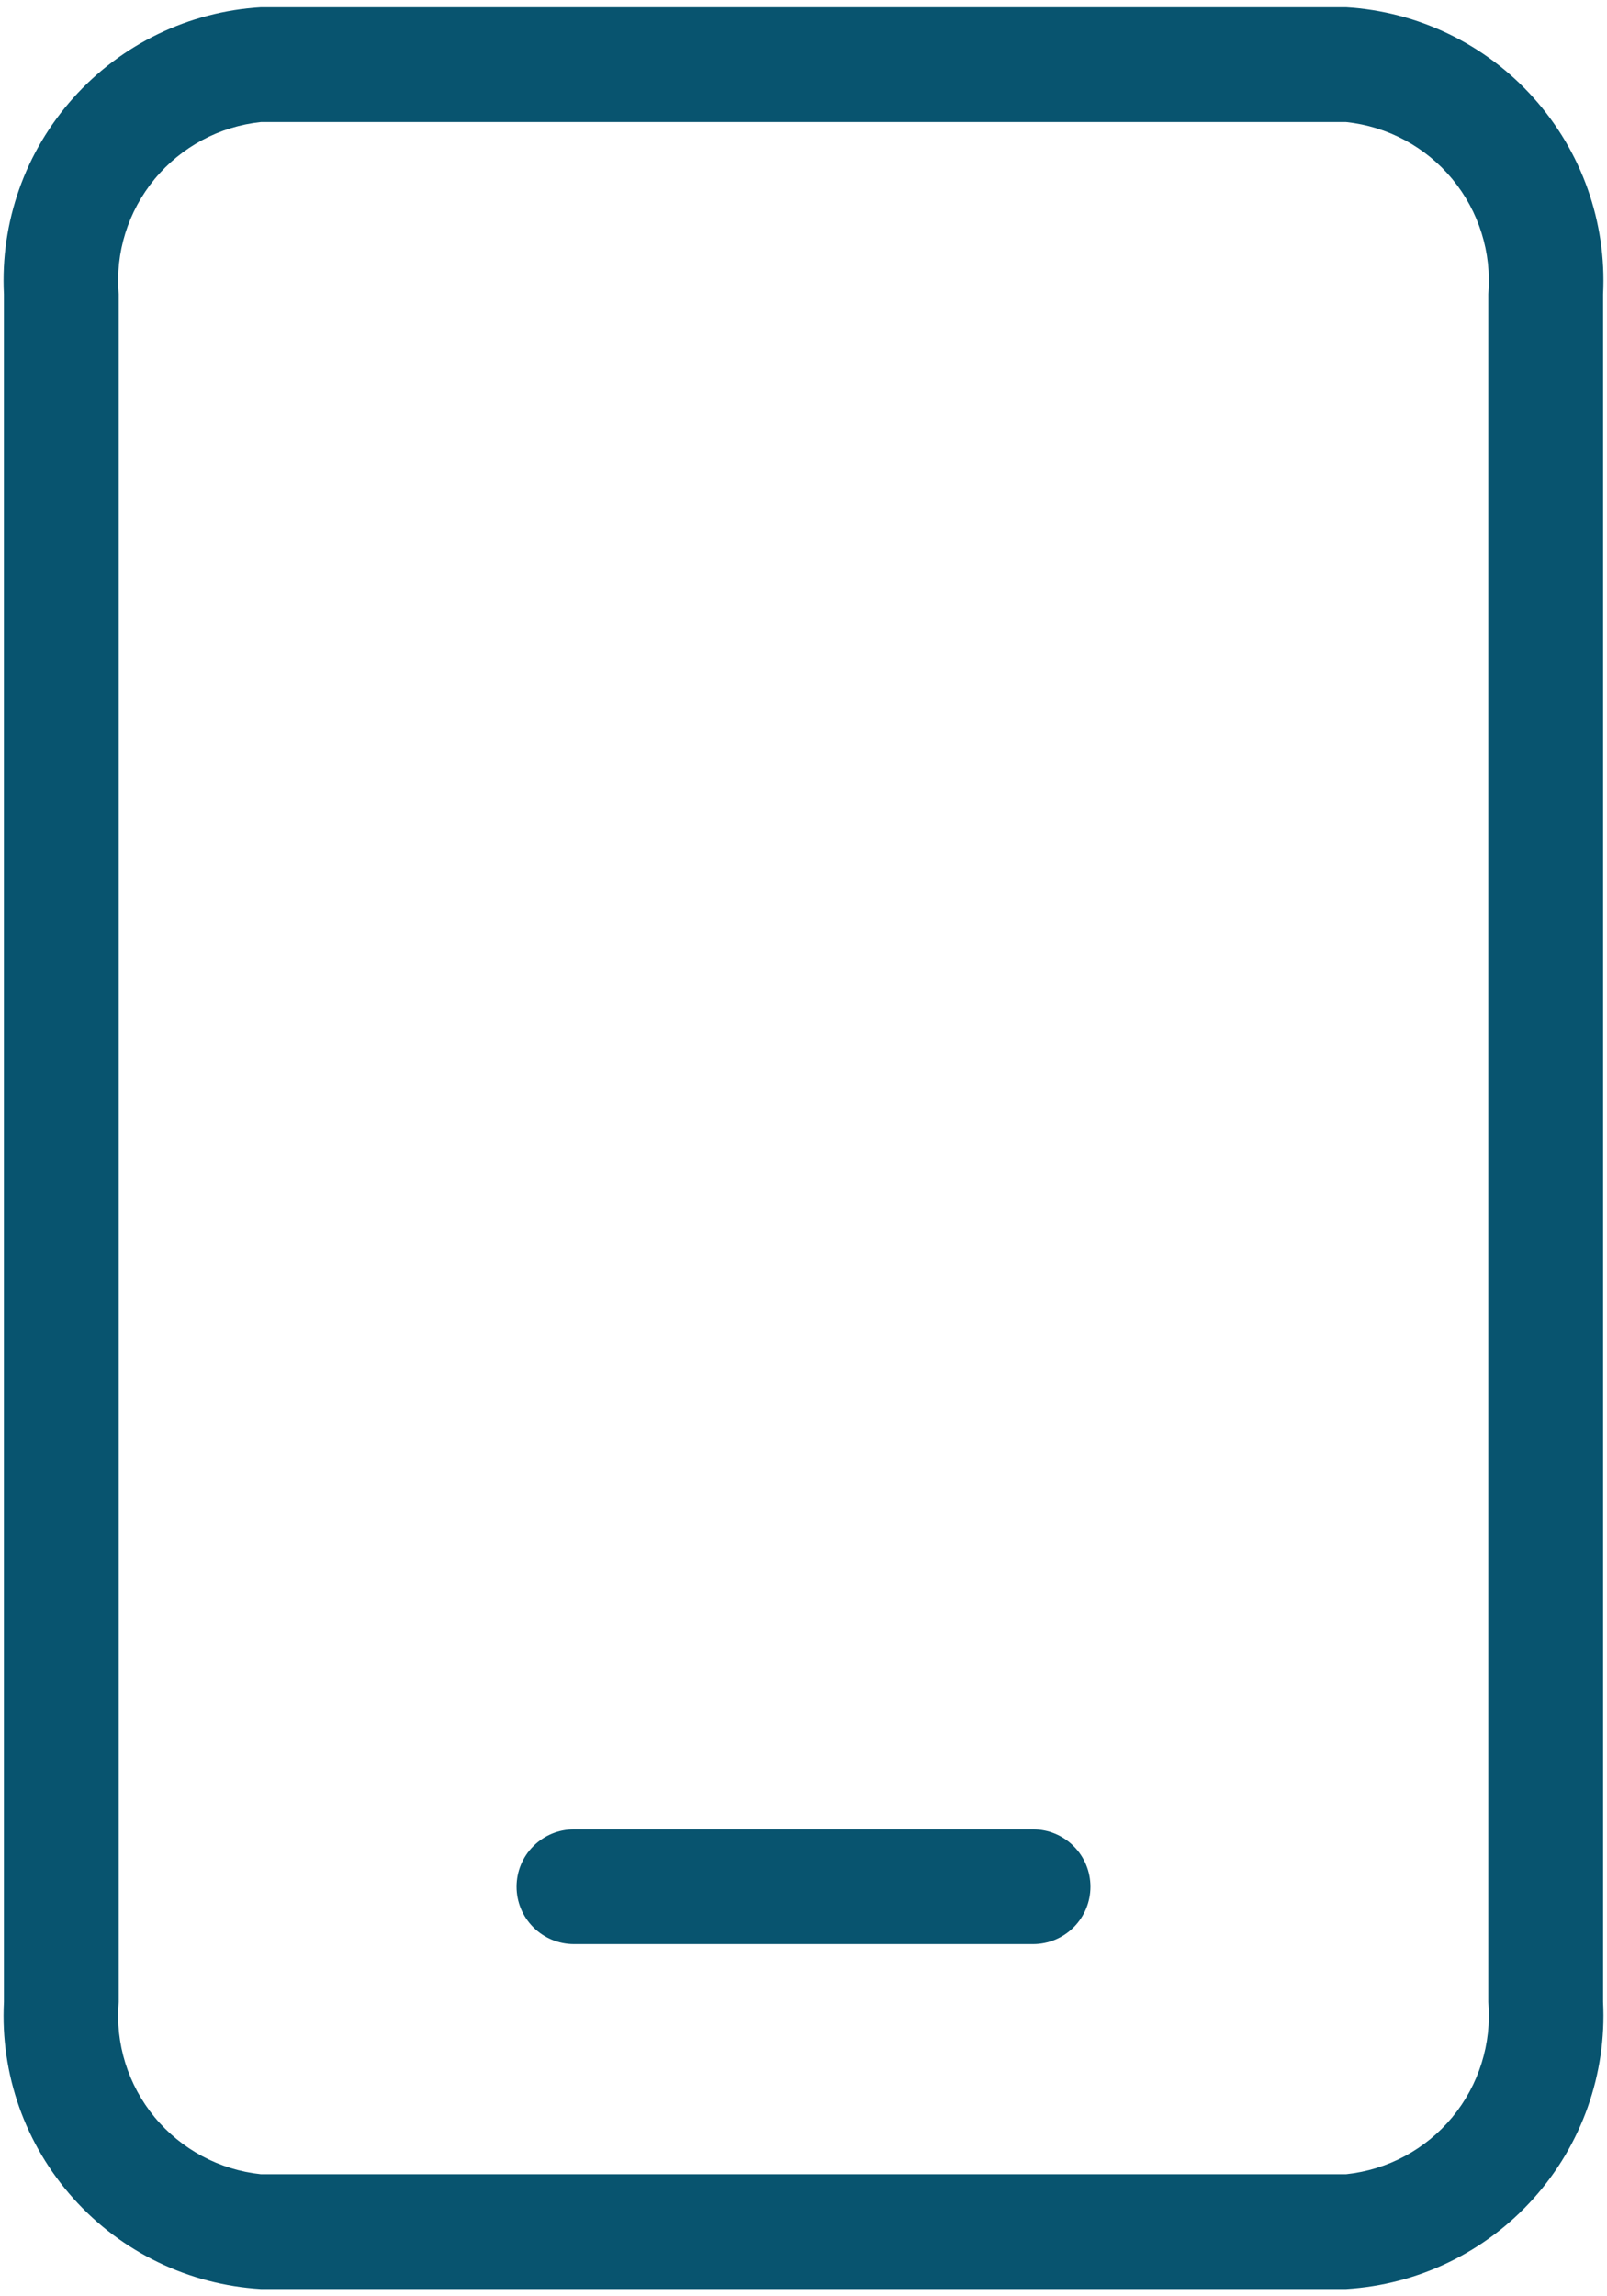
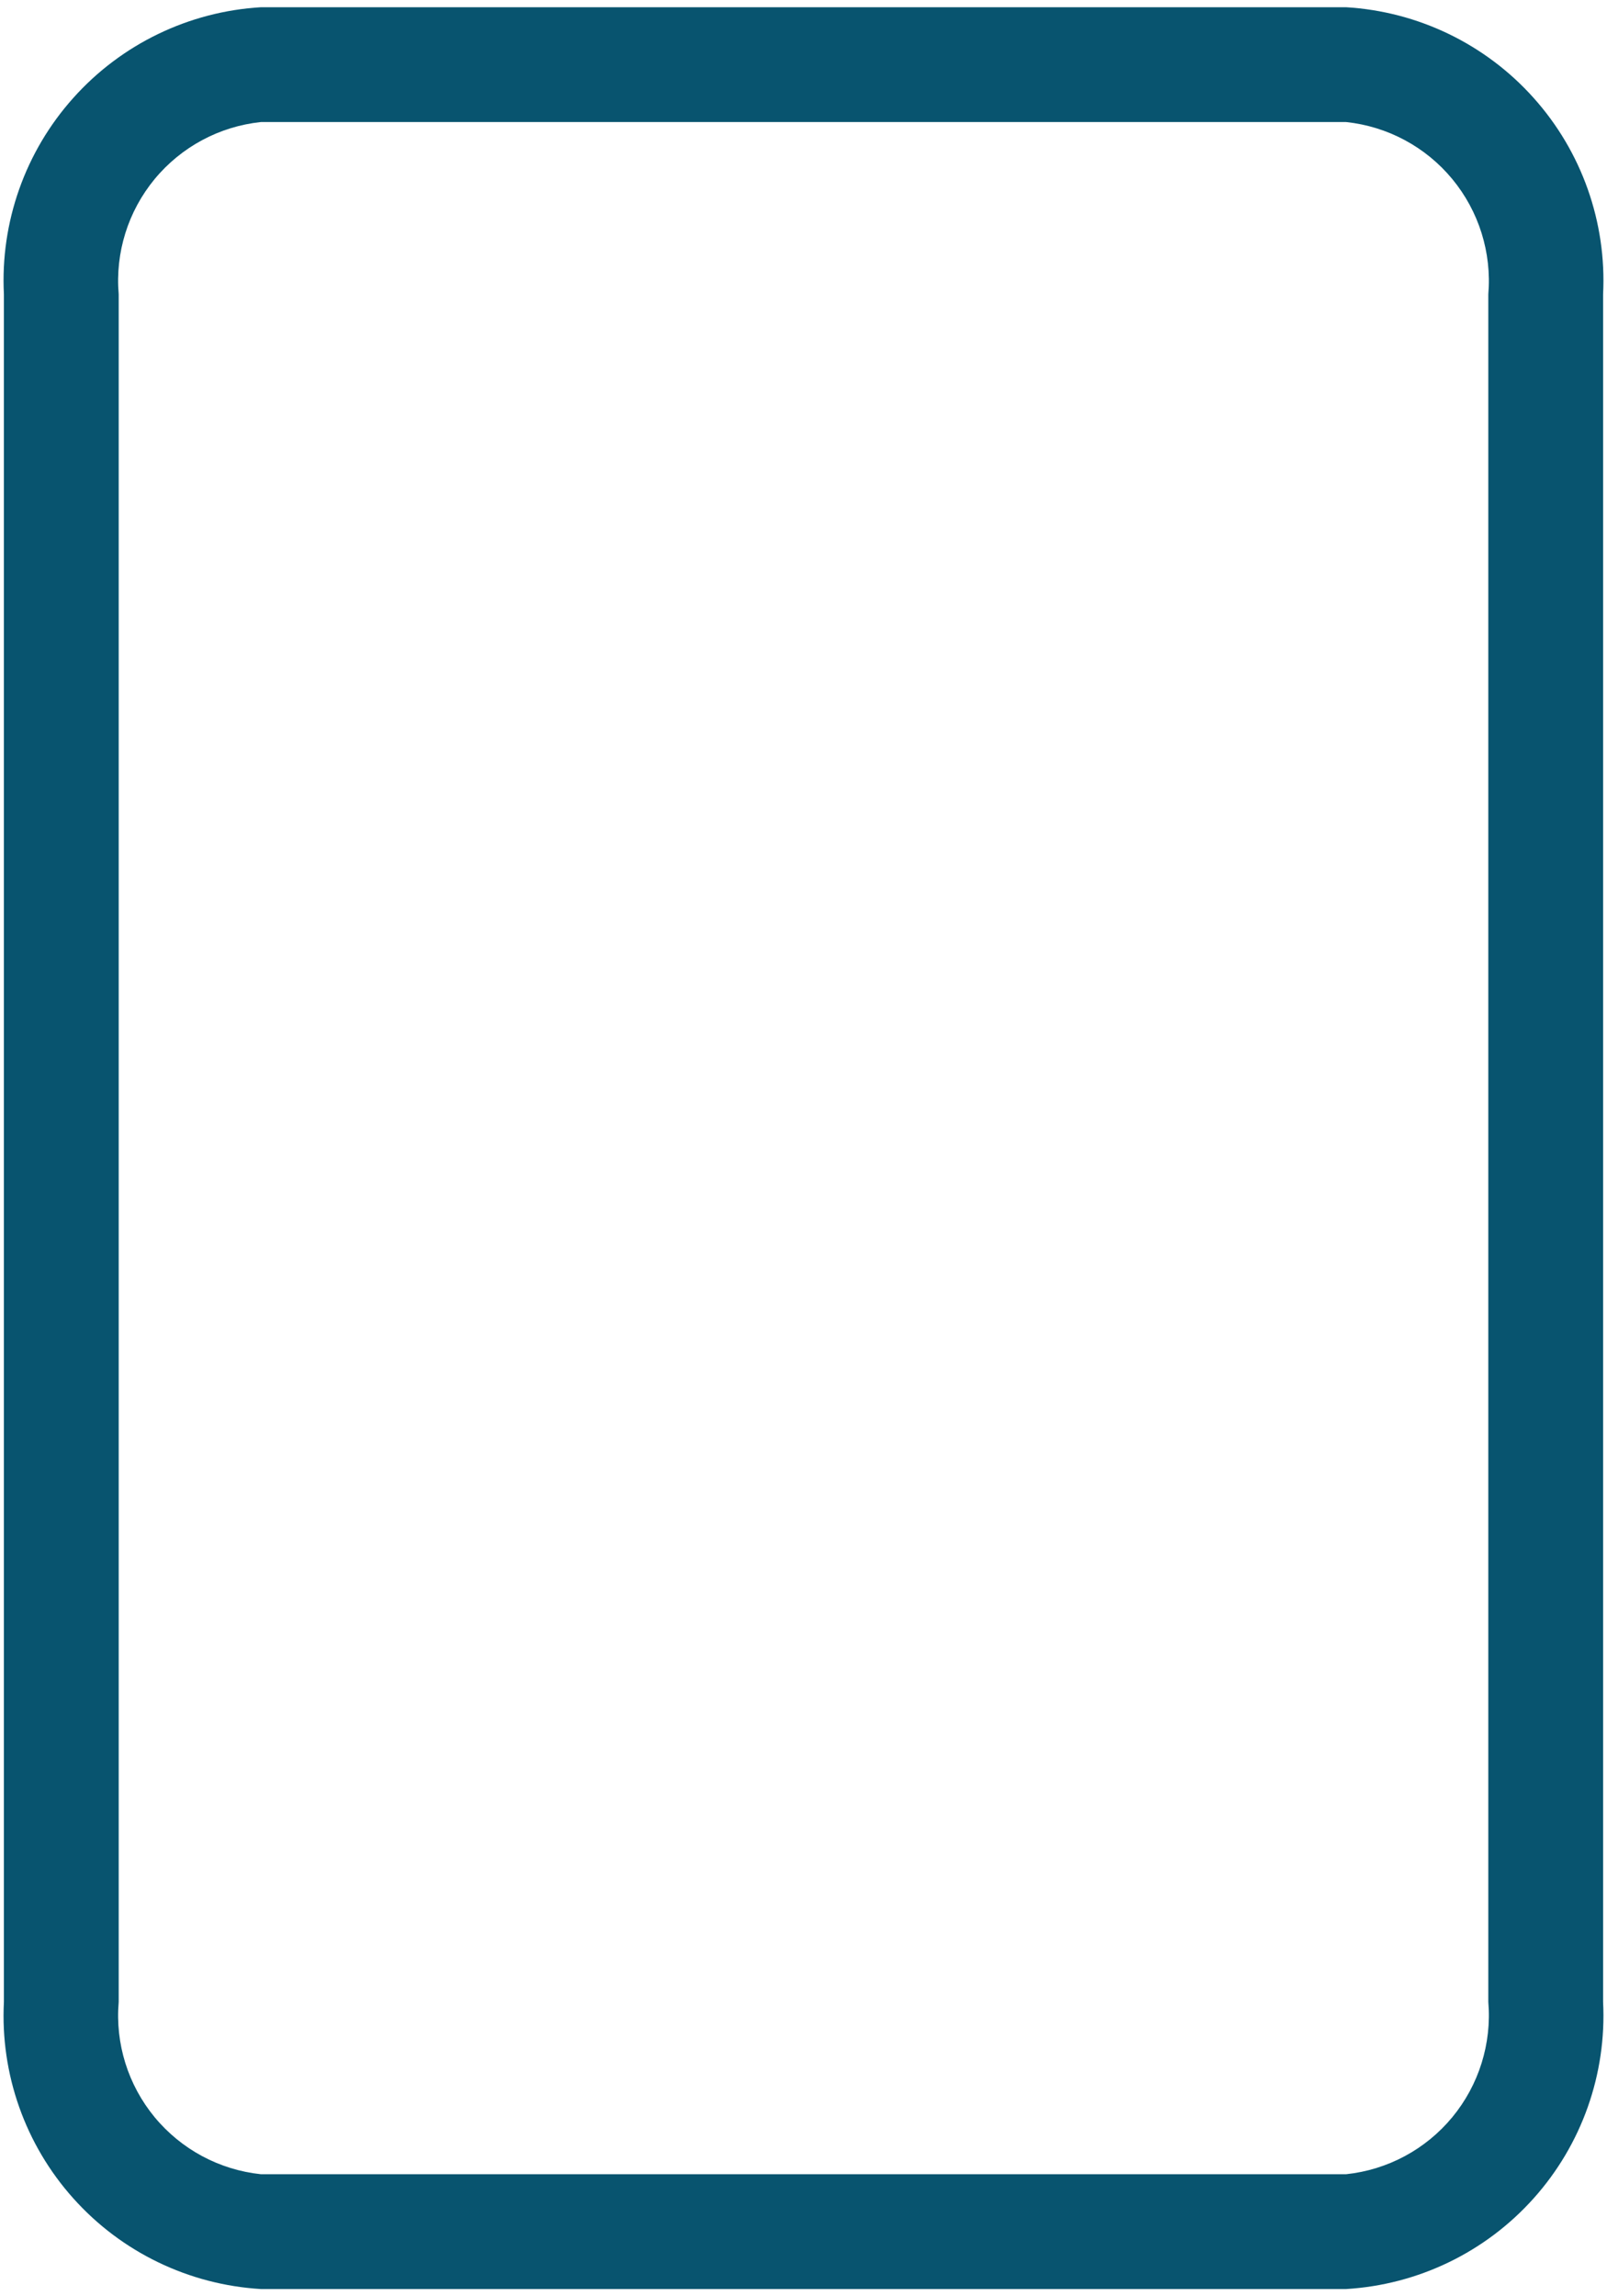
<svg xmlns="http://www.w3.org/2000/svg" width="28" height="40" viewBox="0 0 28 40" fill="none">
-   <path d="M10 33.866H18C18.265 33.866 18.52 33.761 18.707 33.573C18.895 33.386 19 33.131 19 32.866C19 32.601 18.895 32.346 18.707 32.159C18.52 31.971 18.265 31.866 18 31.866H10C9.735 31.866 9.48 31.971 9.293 32.159C9.105 32.346 9 32.601 9 32.866C9 33.131 9.105 33.386 9.293 33.573C9.48 33.761 9.735 33.866 10 33.866Z" fill="#08546F" />
  <path d="M23.454 39.874H4.546C3.291 39.799 2.116 39.232 1.278 38.295C0.439 37.359 0.004 36.129 0.068 34.874V5.126C0.004 3.871 0.439 2.641 1.278 1.705C2.116 0.768 3.291 0.201 4.546 0.126H23.454C24.708 0.201 25.883 0.768 26.721 1.705C27.56 2.641 27.995 3.871 27.932 5.126V34.874C27.995 36.129 27.56 37.359 26.721 38.295C25.883 39.232 24.708 39.799 23.454 39.874ZM4.546 2.126C3.822 2.202 3.158 2.559 2.694 3.12C2.231 3.681 2.006 4.401 2.068 5.126V34.874C2.006 35.599 2.231 36.319 2.694 36.88C3.158 37.441 3.822 37.798 4.546 37.874H23.454C24.177 37.798 24.842 37.441 25.305 36.88C25.768 36.319 25.993 35.599 25.932 34.874V5.126C25.993 4.401 25.768 3.681 25.305 3.12C24.842 2.559 24.177 2.202 23.454 2.126H4.546Z" fill="#08546F" />
</svg>